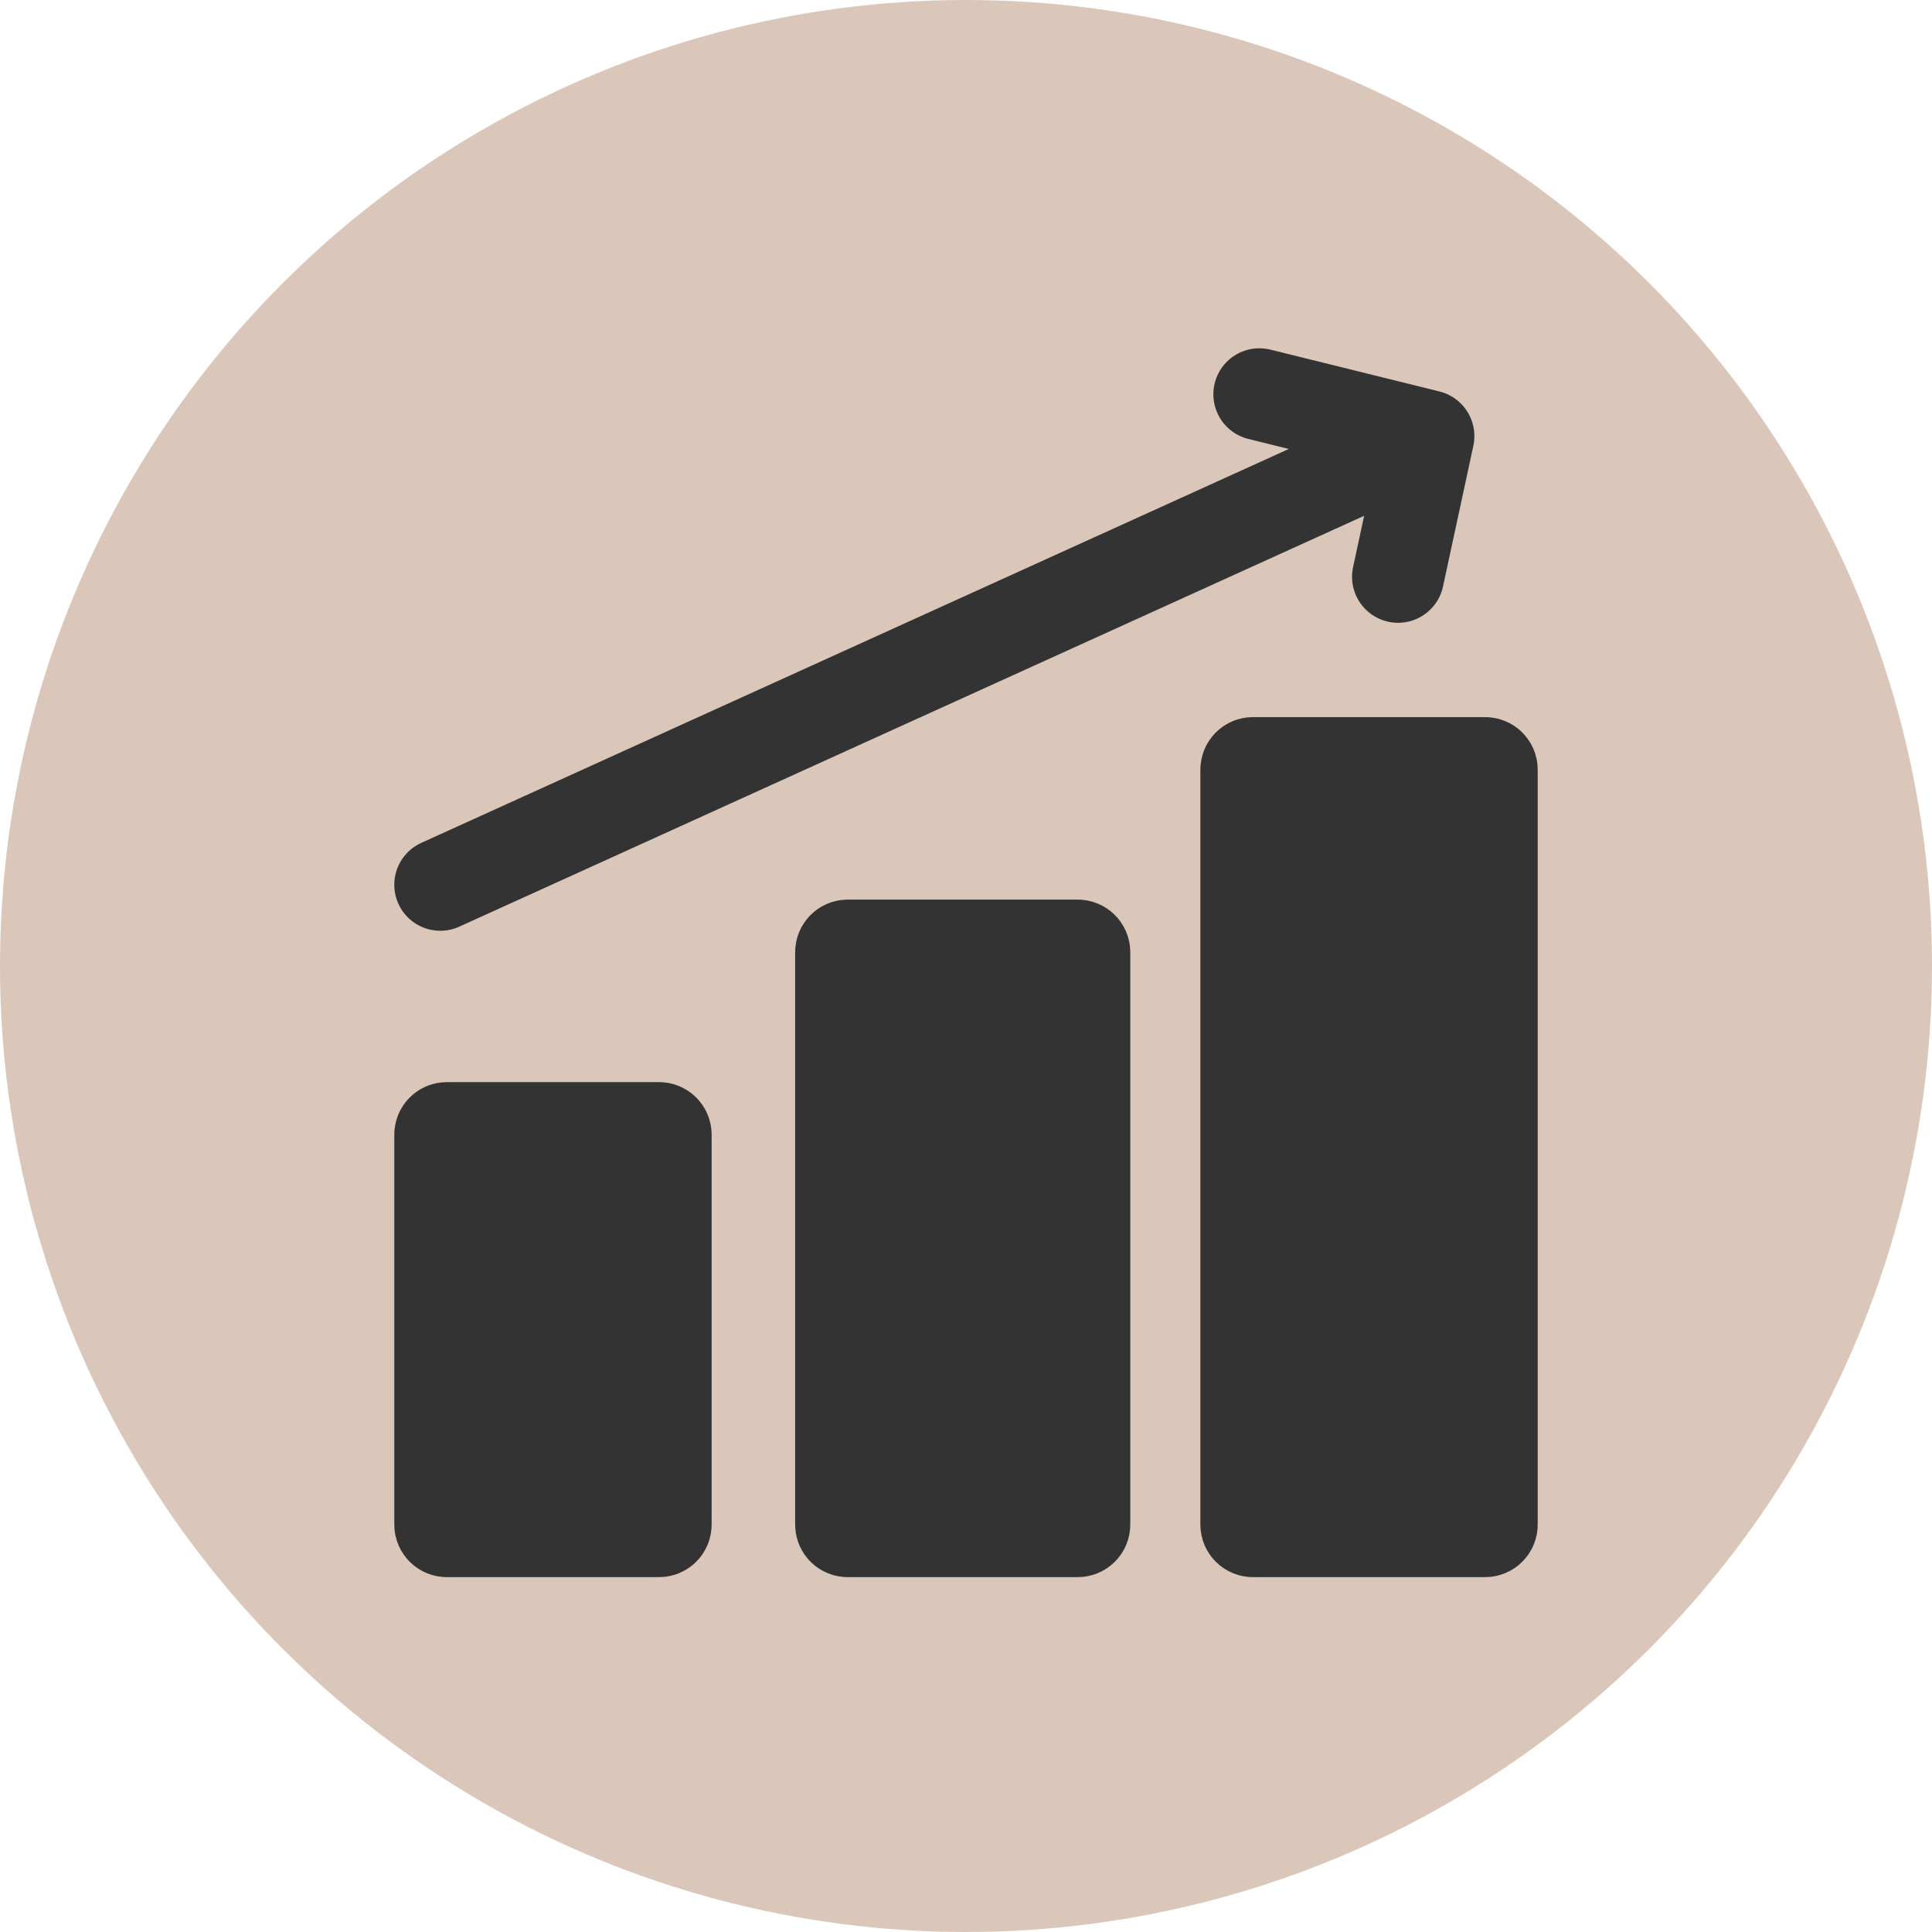
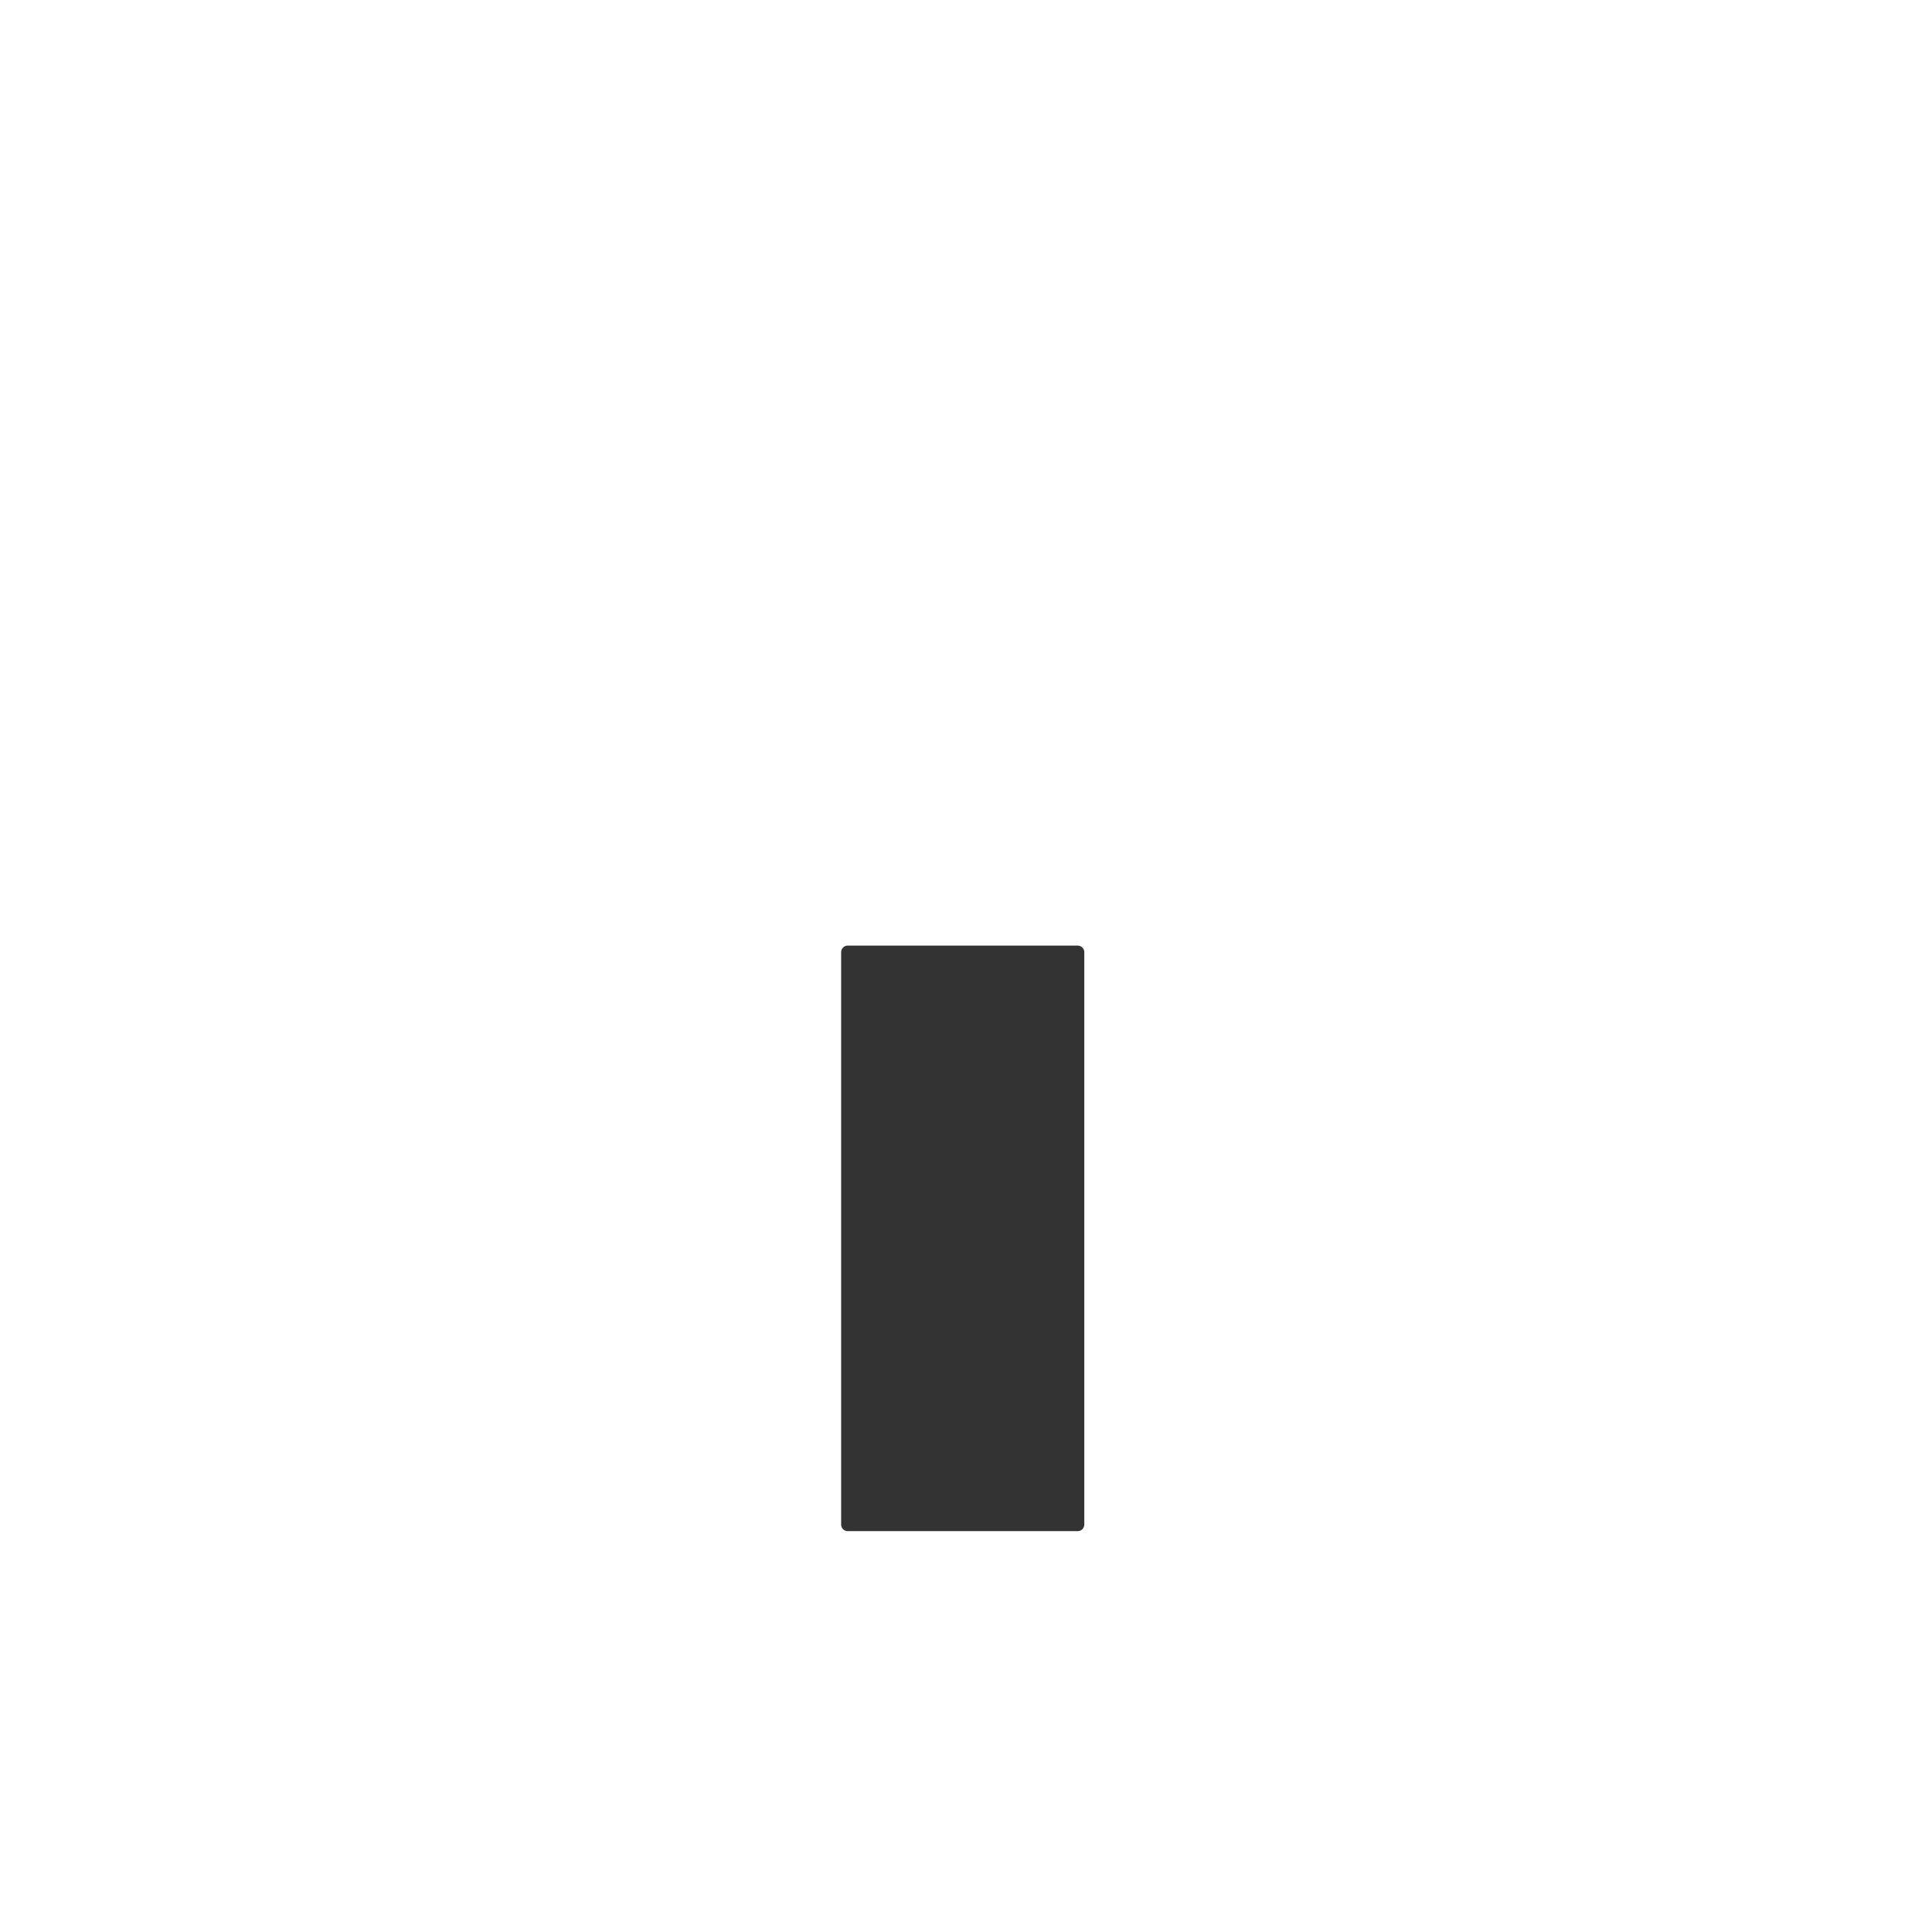
<svg xmlns="http://www.w3.org/2000/svg" width="294" height="294" viewBox="0 0 294 294" fill="none">
-   <circle cx="147" cy="147" r="147" fill="#DBC7BA" />
-   <path d="M67 232V172.669C67 172.117 67.448 171.669 68 171.669H100.293C100.845 171.669 101.293 172.117 101.293 172.669V232C101.293 232.552 100.845 233 100.293 233H68C67.448 233 67 232.552 67 232Z" fill="#333333" />
  <path d="M128 232V144.896C128 144.344 128.448 143.896 129 143.896H164C164.552 143.896 165 144.344 165 144.896V187.5V232C165 232.552 164.552 233 164 233H129C128.448 233 128 232.552 128 232Z" fill="#333333" />
-   <path d="M189.664 232V117.124C189.664 116.571 190.112 116.124 190.664 116.124H226C226.552 116.124 227 116.571 227 117.124V232C227 232.552 226.552 233 226 233H190.664C190.112 233 189.664 232.552 189.664 232Z" fill="#333333" />
-   <path d="M67 134.639L217.362 66.365M217.362 66.365L191.642 60M217.362 66.365L212.746 87.773M165 187.5V232C165 232.552 164.552 233 164 233H129C128.448 233 128 232.552 128 232V144.896C128 144.344 128.448 143.896 129 143.896H164C164.552 143.896 165 144.344 165 144.896V187.5ZM227 117.124V232C227 232.552 226.552 233 226 233H190.664C190.112 233 189.664 232.552 189.664 232V117.124C189.664 116.571 190.112 116.124 190.664 116.124H226C226.552 116.124 227 116.571 227 117.124ZM101.293 172.669V232C101.293 232.552 100.845 233 100.293 233H68C67.448 233 67 232.552 67 232V172.669C67 172.117 67.448 171.669 68 171.669H100.293C100.845 171.669 101.293 172.117 101.293 172.669Z" stroke="#333333" stroke-width="14" stroke-linecap="round" />
</svg>